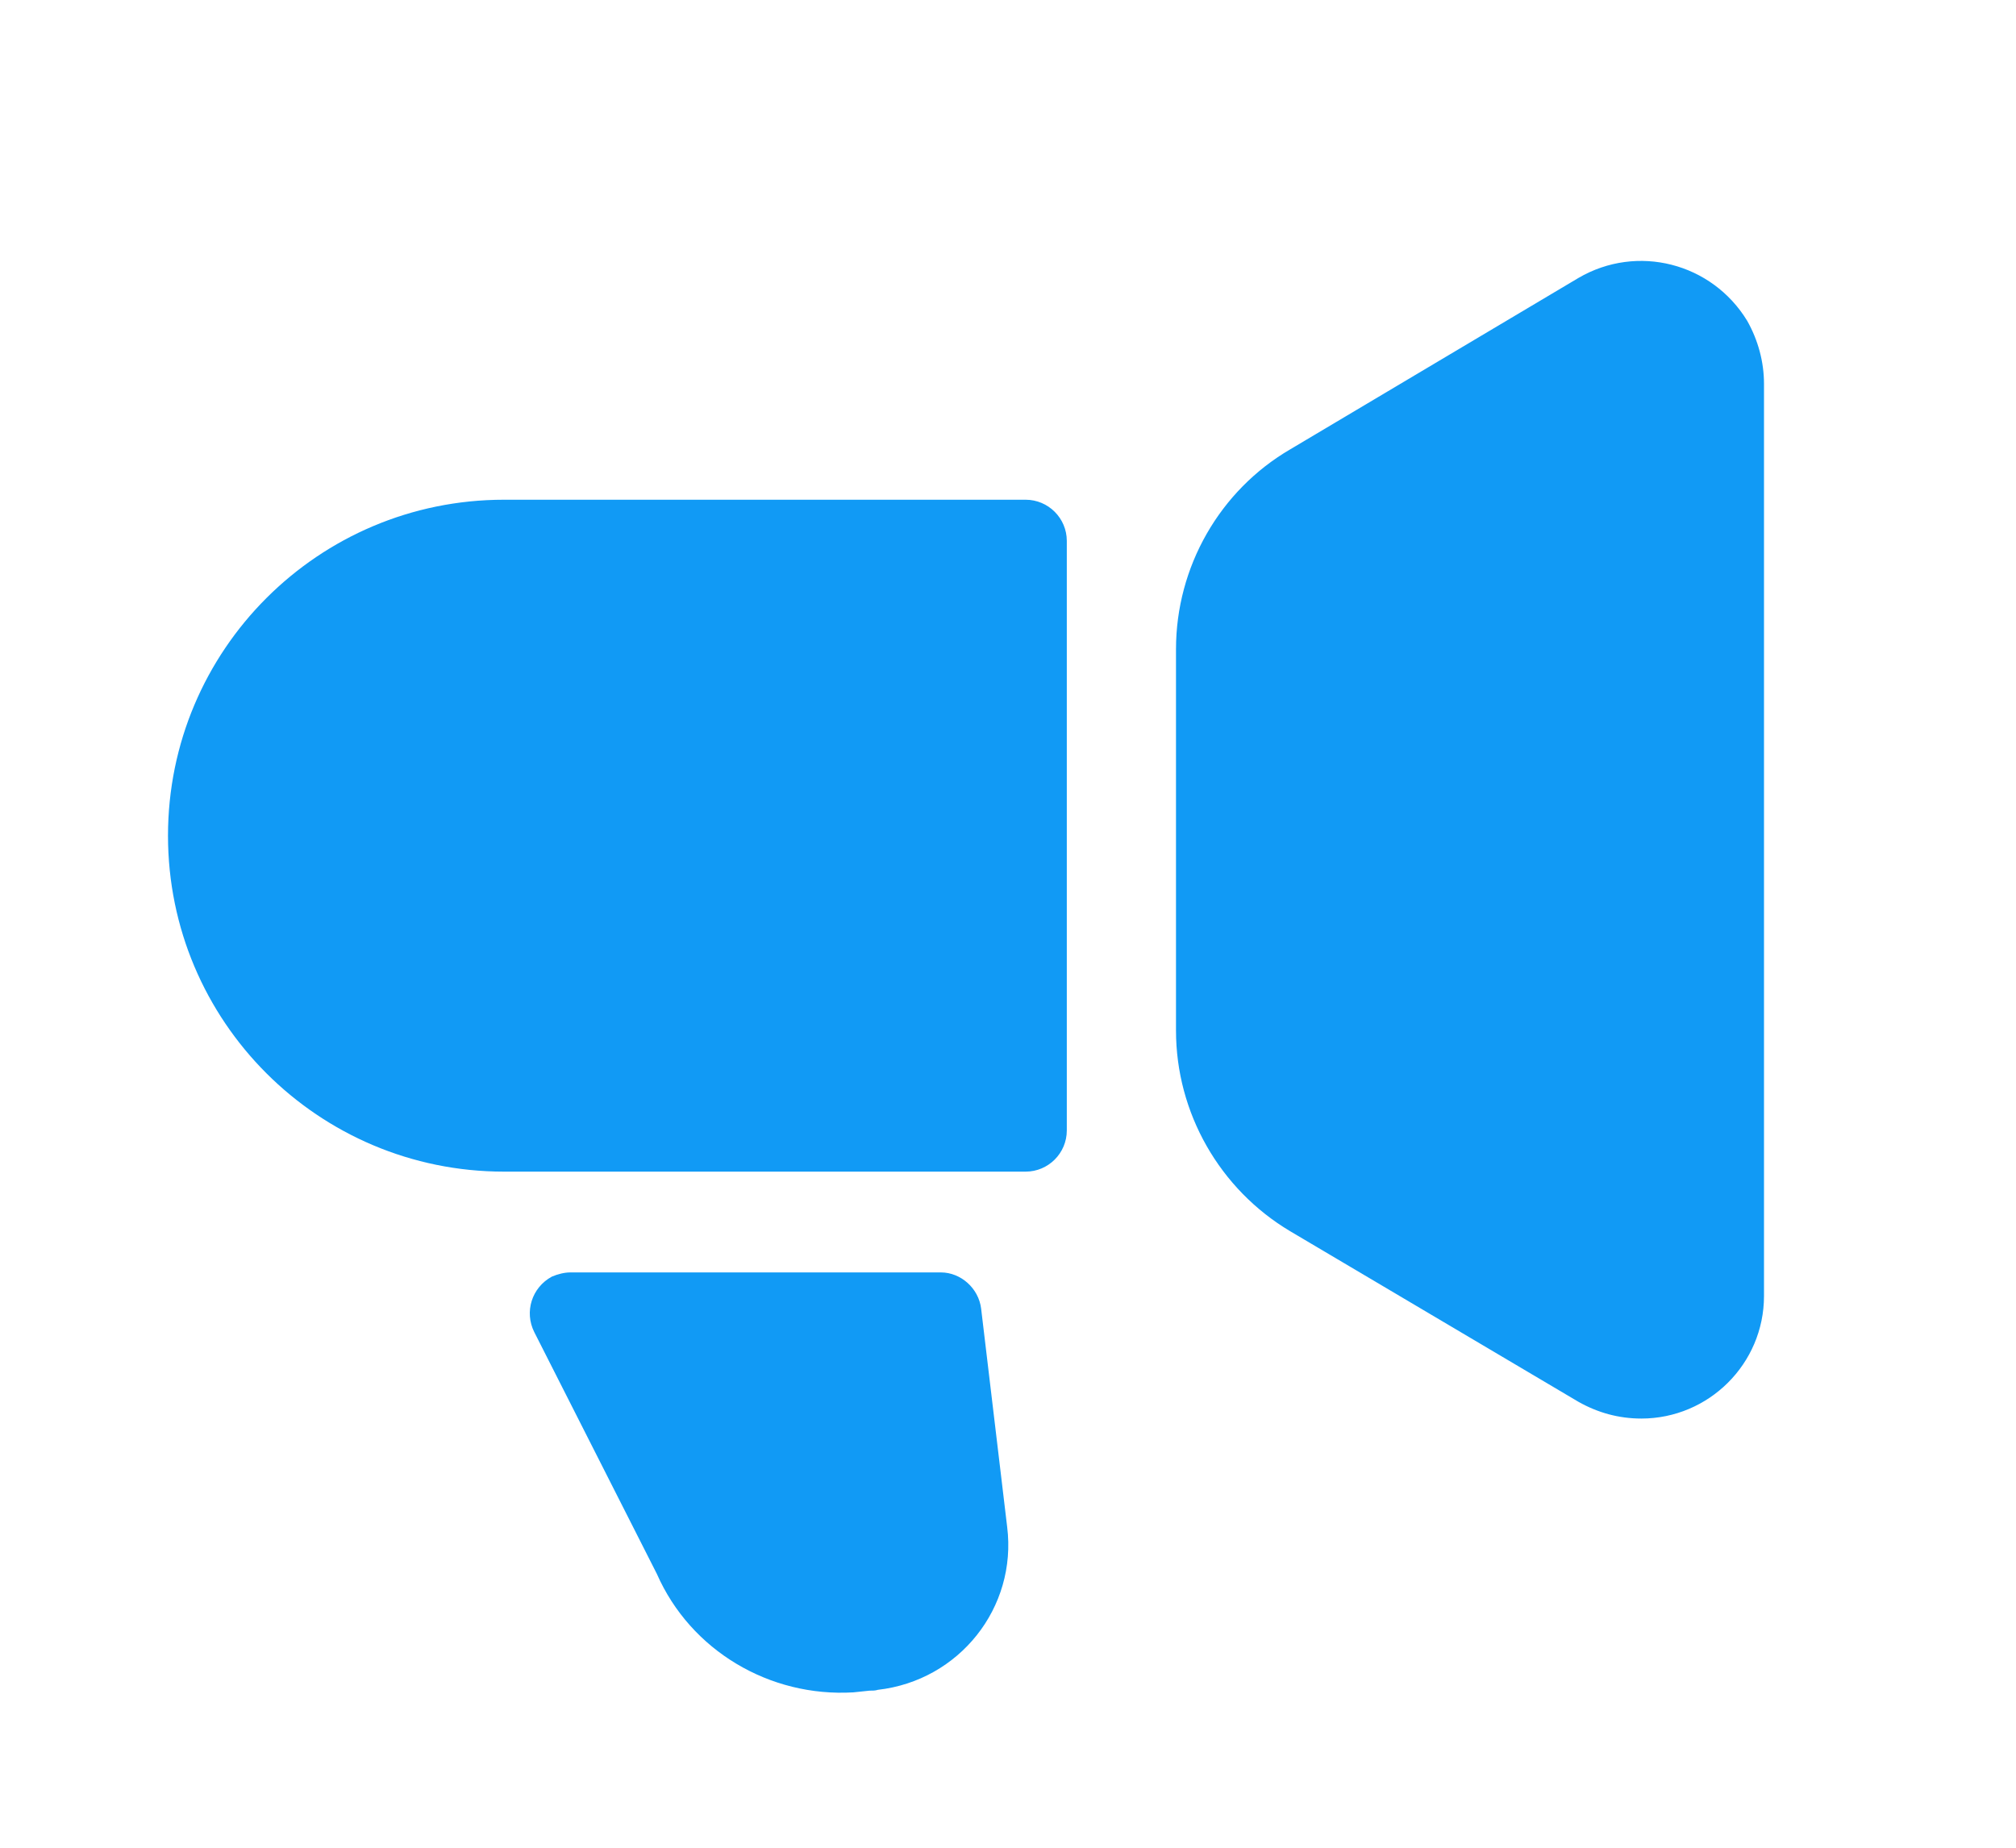
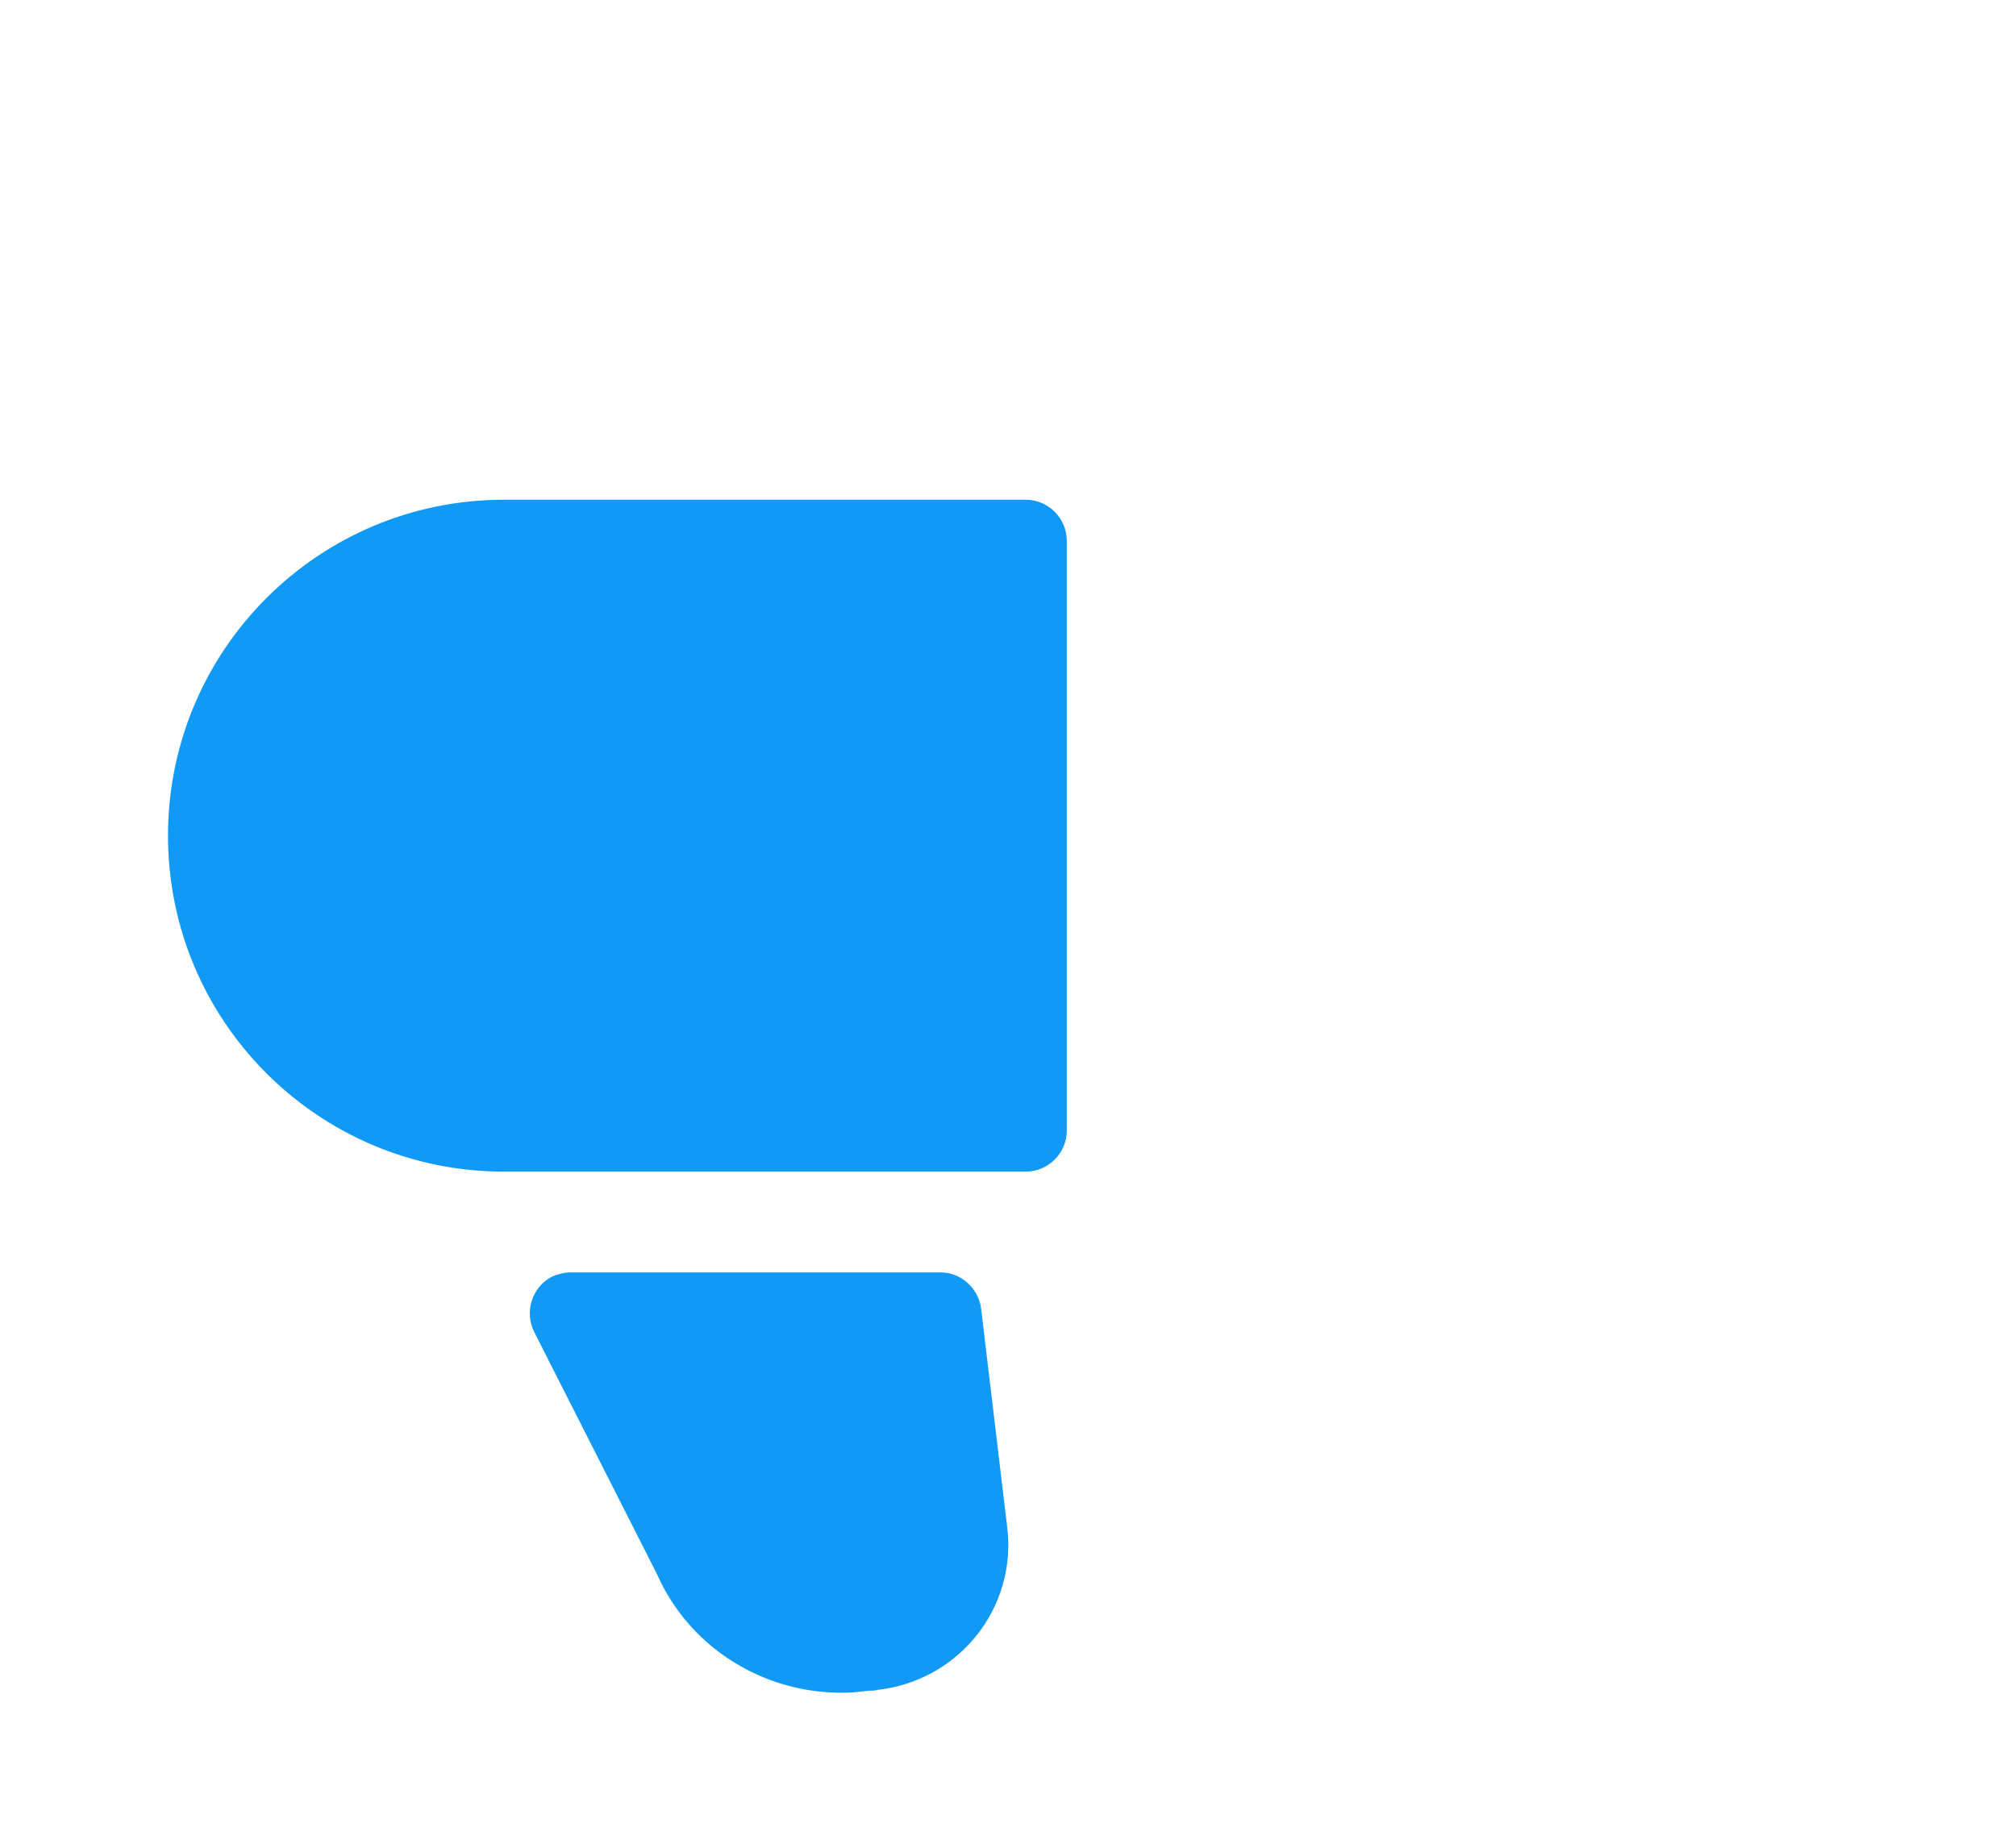
<svg xmlns="http://www.w3.org/2000/svg" height="22" viewBox="0 0 24 22" width="24">
  <g fill="#119af5" fill-rule="evenodd">
    <path d="m11.68 15.58.31 2.6c.12.96-.57 1.83-1.54 1.94-.03.01-.06.01-.1.01l-.19.02c-1 .06-1.94-.5-2.34-1.41l-1.46-2.88c-.12-.24-.03-.53.21-.66.07-.03.15-.05.22-.05h4.41c.24 0 .45.19.48.43z" />
    <path d="m6 5.95h6.21c.27 0 .49.22.49.49v7.02c0 .27-.22.49-.49.49h-6.21c-2.21 0-4-1.79-4-4s1.79-4 4-4z" />
-     <path d="m15.36 5.35 3.43-2.04c.7-.41 1.59-.18 2.01.51.13.23.2.49.2.75v10.86c0 .81-.66 1.46-1.46 1.46-.27 0-.52-.07-.75-.2l-3.43-2.03c-.84-.5-1.36-1.41-1.36-2.39v-4.54c0-.98.52-1.89 1.36-2.38z" />
  </g>
</svg>